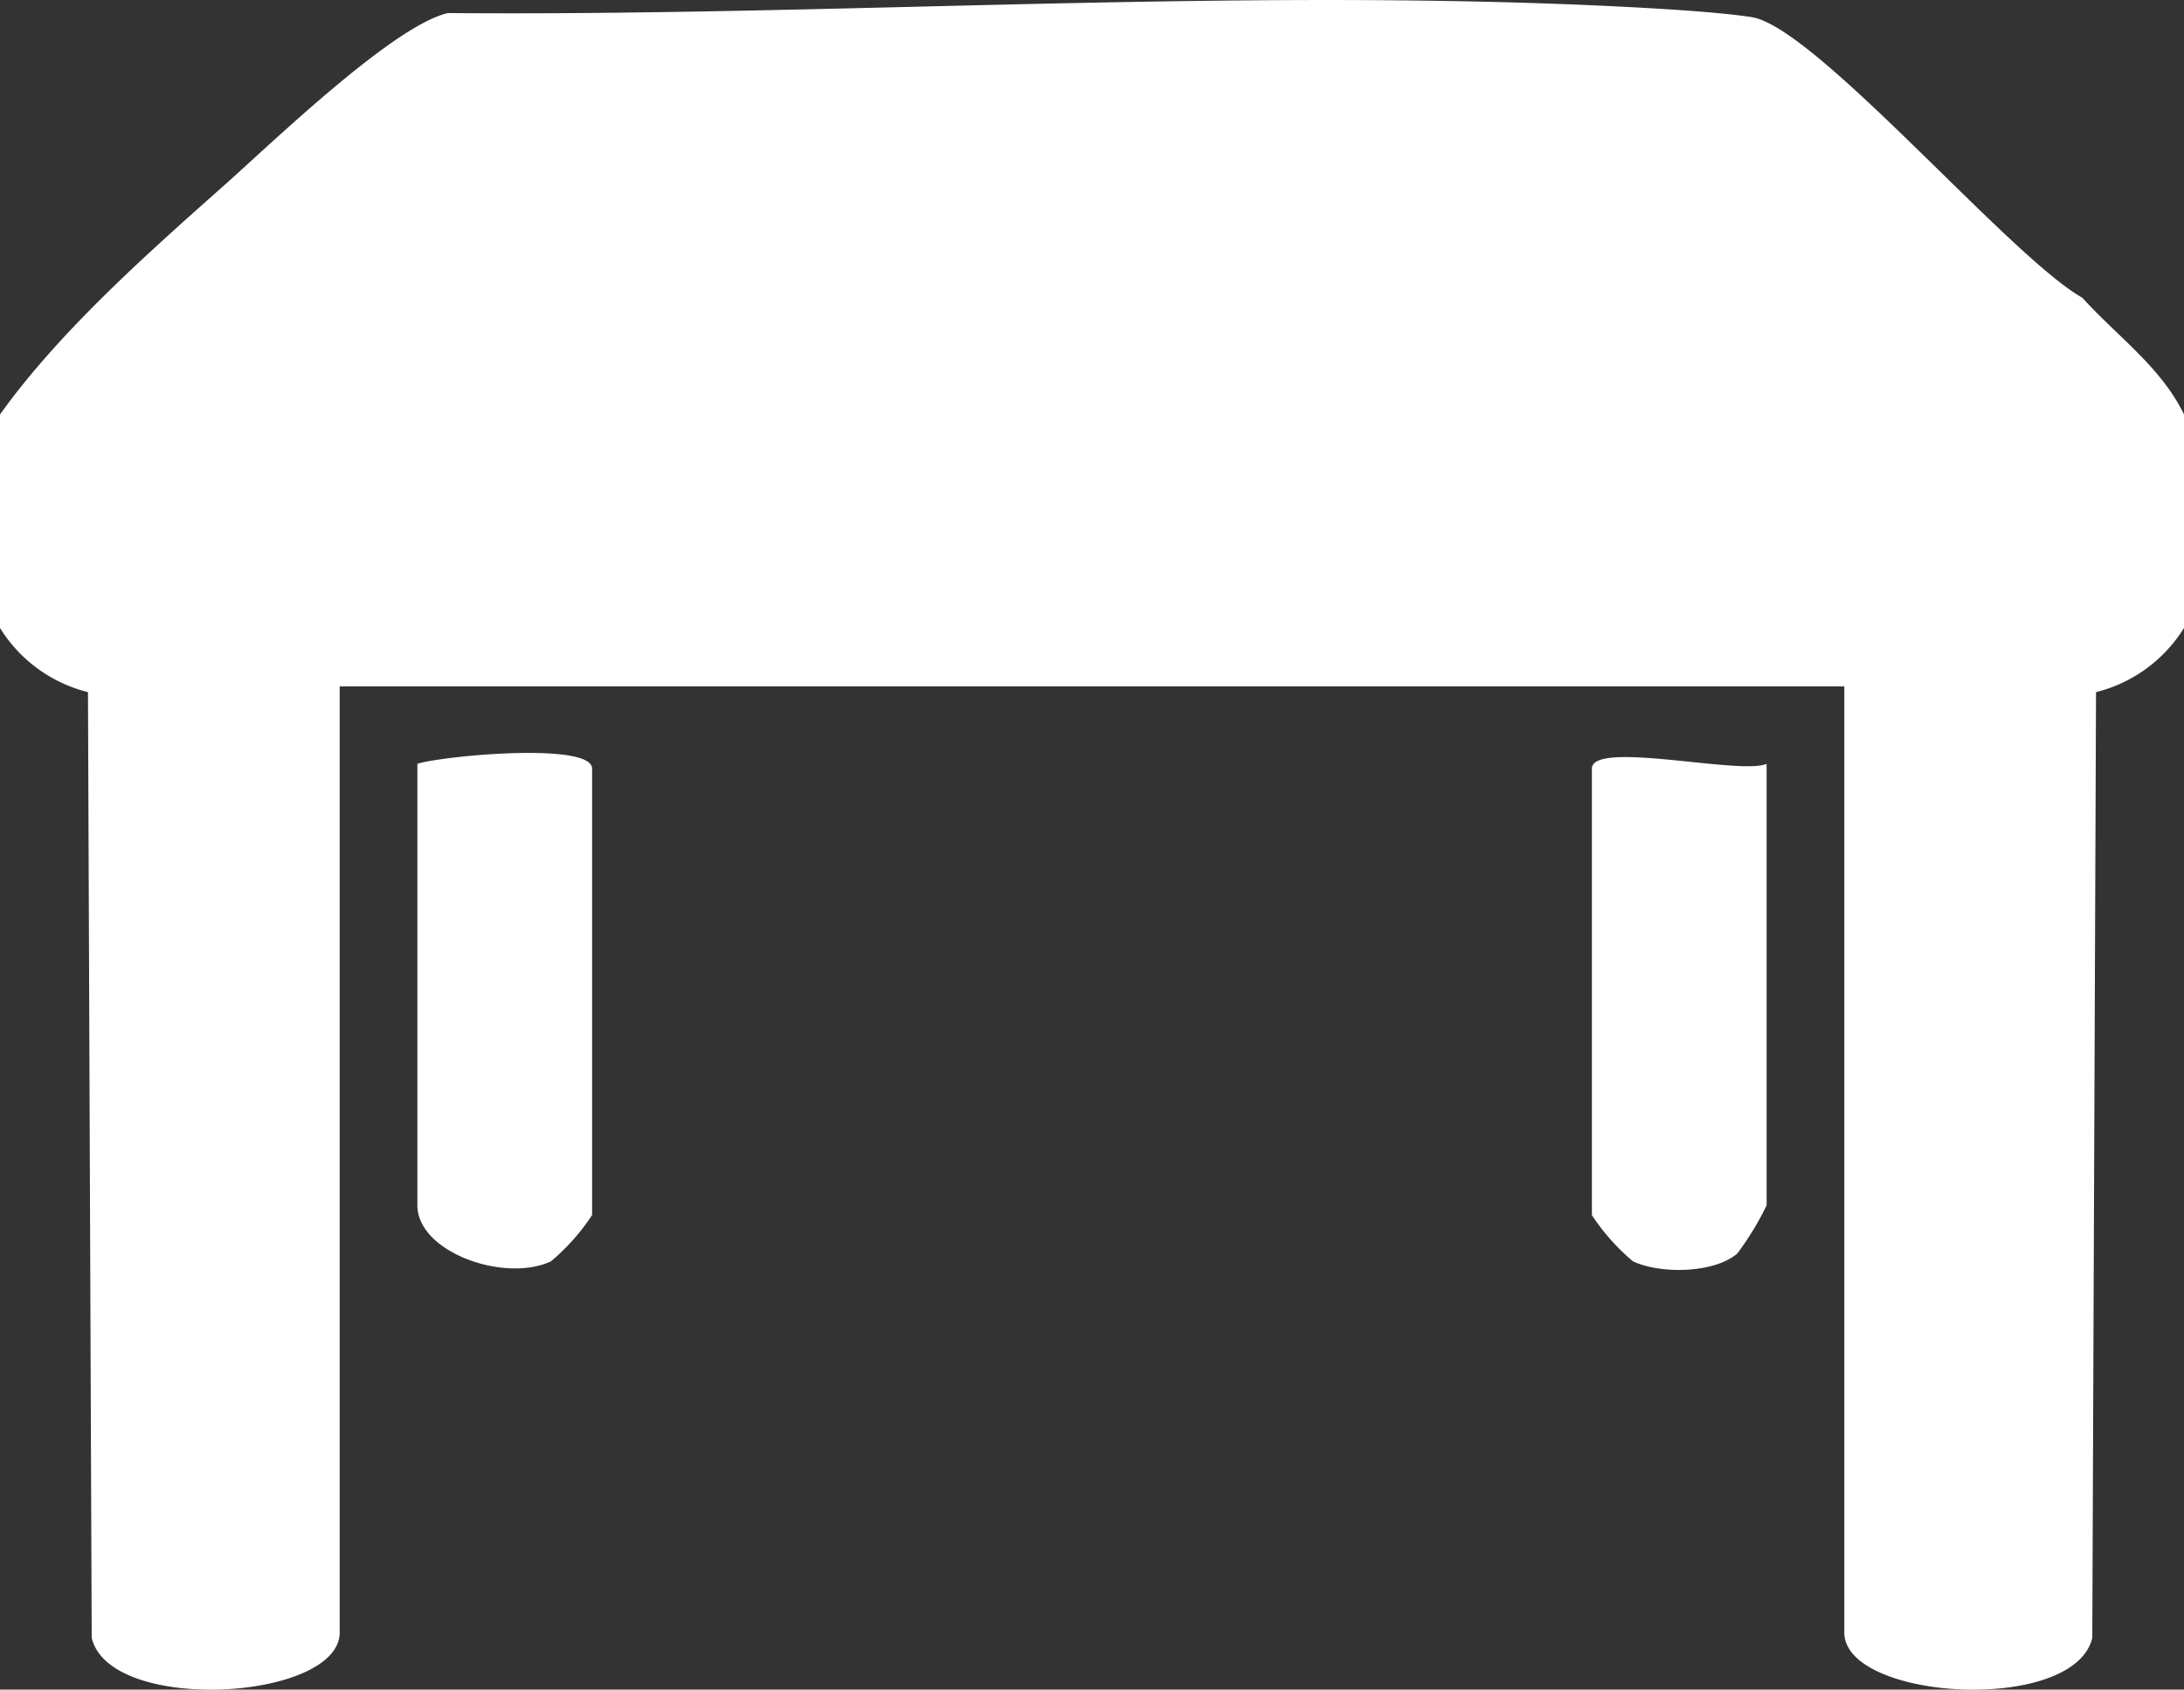
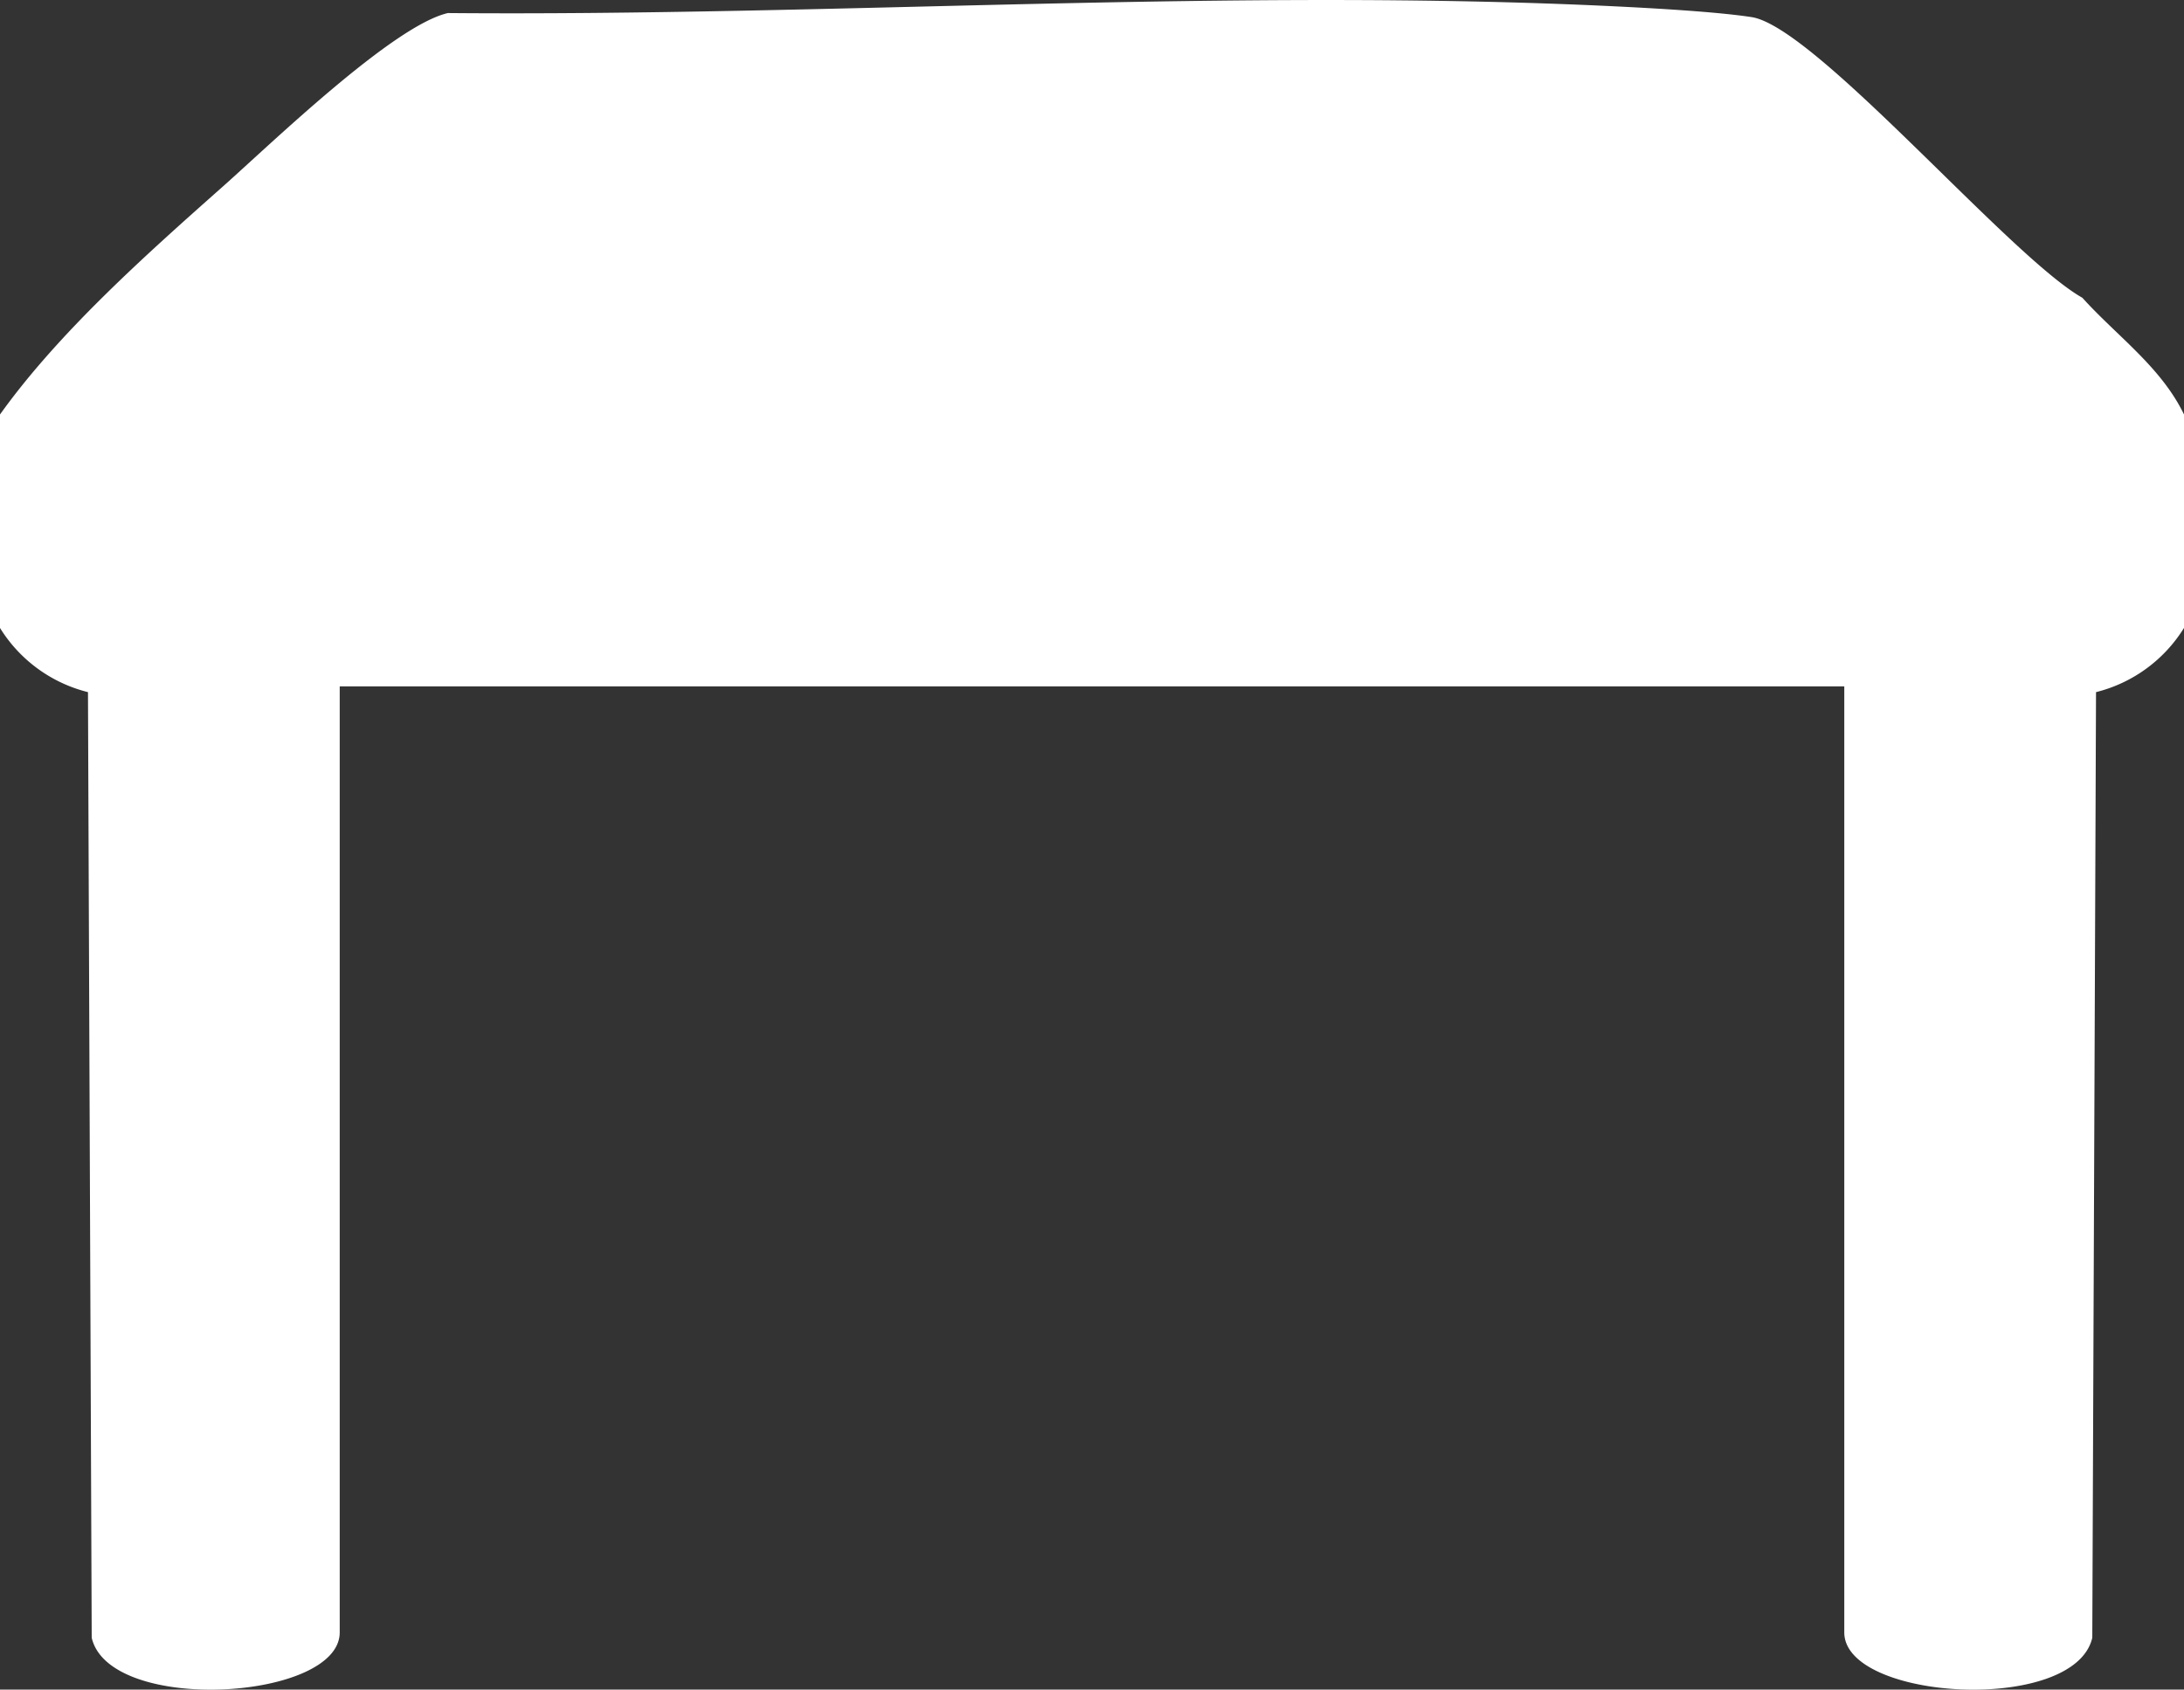
<svg xmlns="http://www.w3.org/2000/svg" id="Group_463" data-name="Group 463" width="97.164" height="75.188" viewBox="0 0 97.164 75.188">
  <rect x="0" y="0" width="97.164" height="75.188" fill="#333333" stroke="none" />
  <defs>
    <clipPath id="clip-path">
      <rect id="Rectangle_114" data-name="Rectangle 114" width="97.164" height="75.188" fill="#fff" />
    </clipPath>
  </defs>
  <g id="Group_326" data-name="Group 326" clip-path="url(#clip-path)">
    <path id="Path_1928" data-name="Path 1928" d="M97.164,18.443v9.5A6.43,6.43,0,0,1,93.25,30.8l-.166,42.08c-.794,3.412-11.034,2.8-11.034-.238v-42.1H15.114v42.1c0,3.036-10.241,3.651-11.034.238L3.914,30.8A6.43,6.43,0,0,1,0,27.944v-9.5c2.626-3.669,6.5-7.114,9.926-10.154,2.171-1.929,7.562-7.148,10-7.709,17.088.146,34.983-1.129,52-.295,1.666.082,4.455.238,6,.475C80.773,1.2,89.408,11.426,92.641,13.25c1.549,1.714,3.5,3.079,4.523,5.193" transform="translate(0 0)" fill="#fff" />
-     <path id="Path_1929" data-name="Path 1929" d="M43,78.072c1.145-.362,7.773-.976,7.773.216V98.153a9.544,9.544,0,0,1-1.828,2.058C46.874,101.182,43,99.8,43,97.721Z" transform="translate(-24.431 -44.083)" fill="#fff" />
-     <path id="Path_1930" data-name="Path 1930" d="M171.773,78.315V97.964a12.981,12.981,0,0,1-1.309,2.146c-1.046.89-3.428.912-4.637.344A9.549,9.549,0,0,1,164,98.4V78.531c0-1.286,6.619.3,7.773-.216" transform="translate(-93.178 -44.325)" fill="#fff" />
  </g>
</svg>